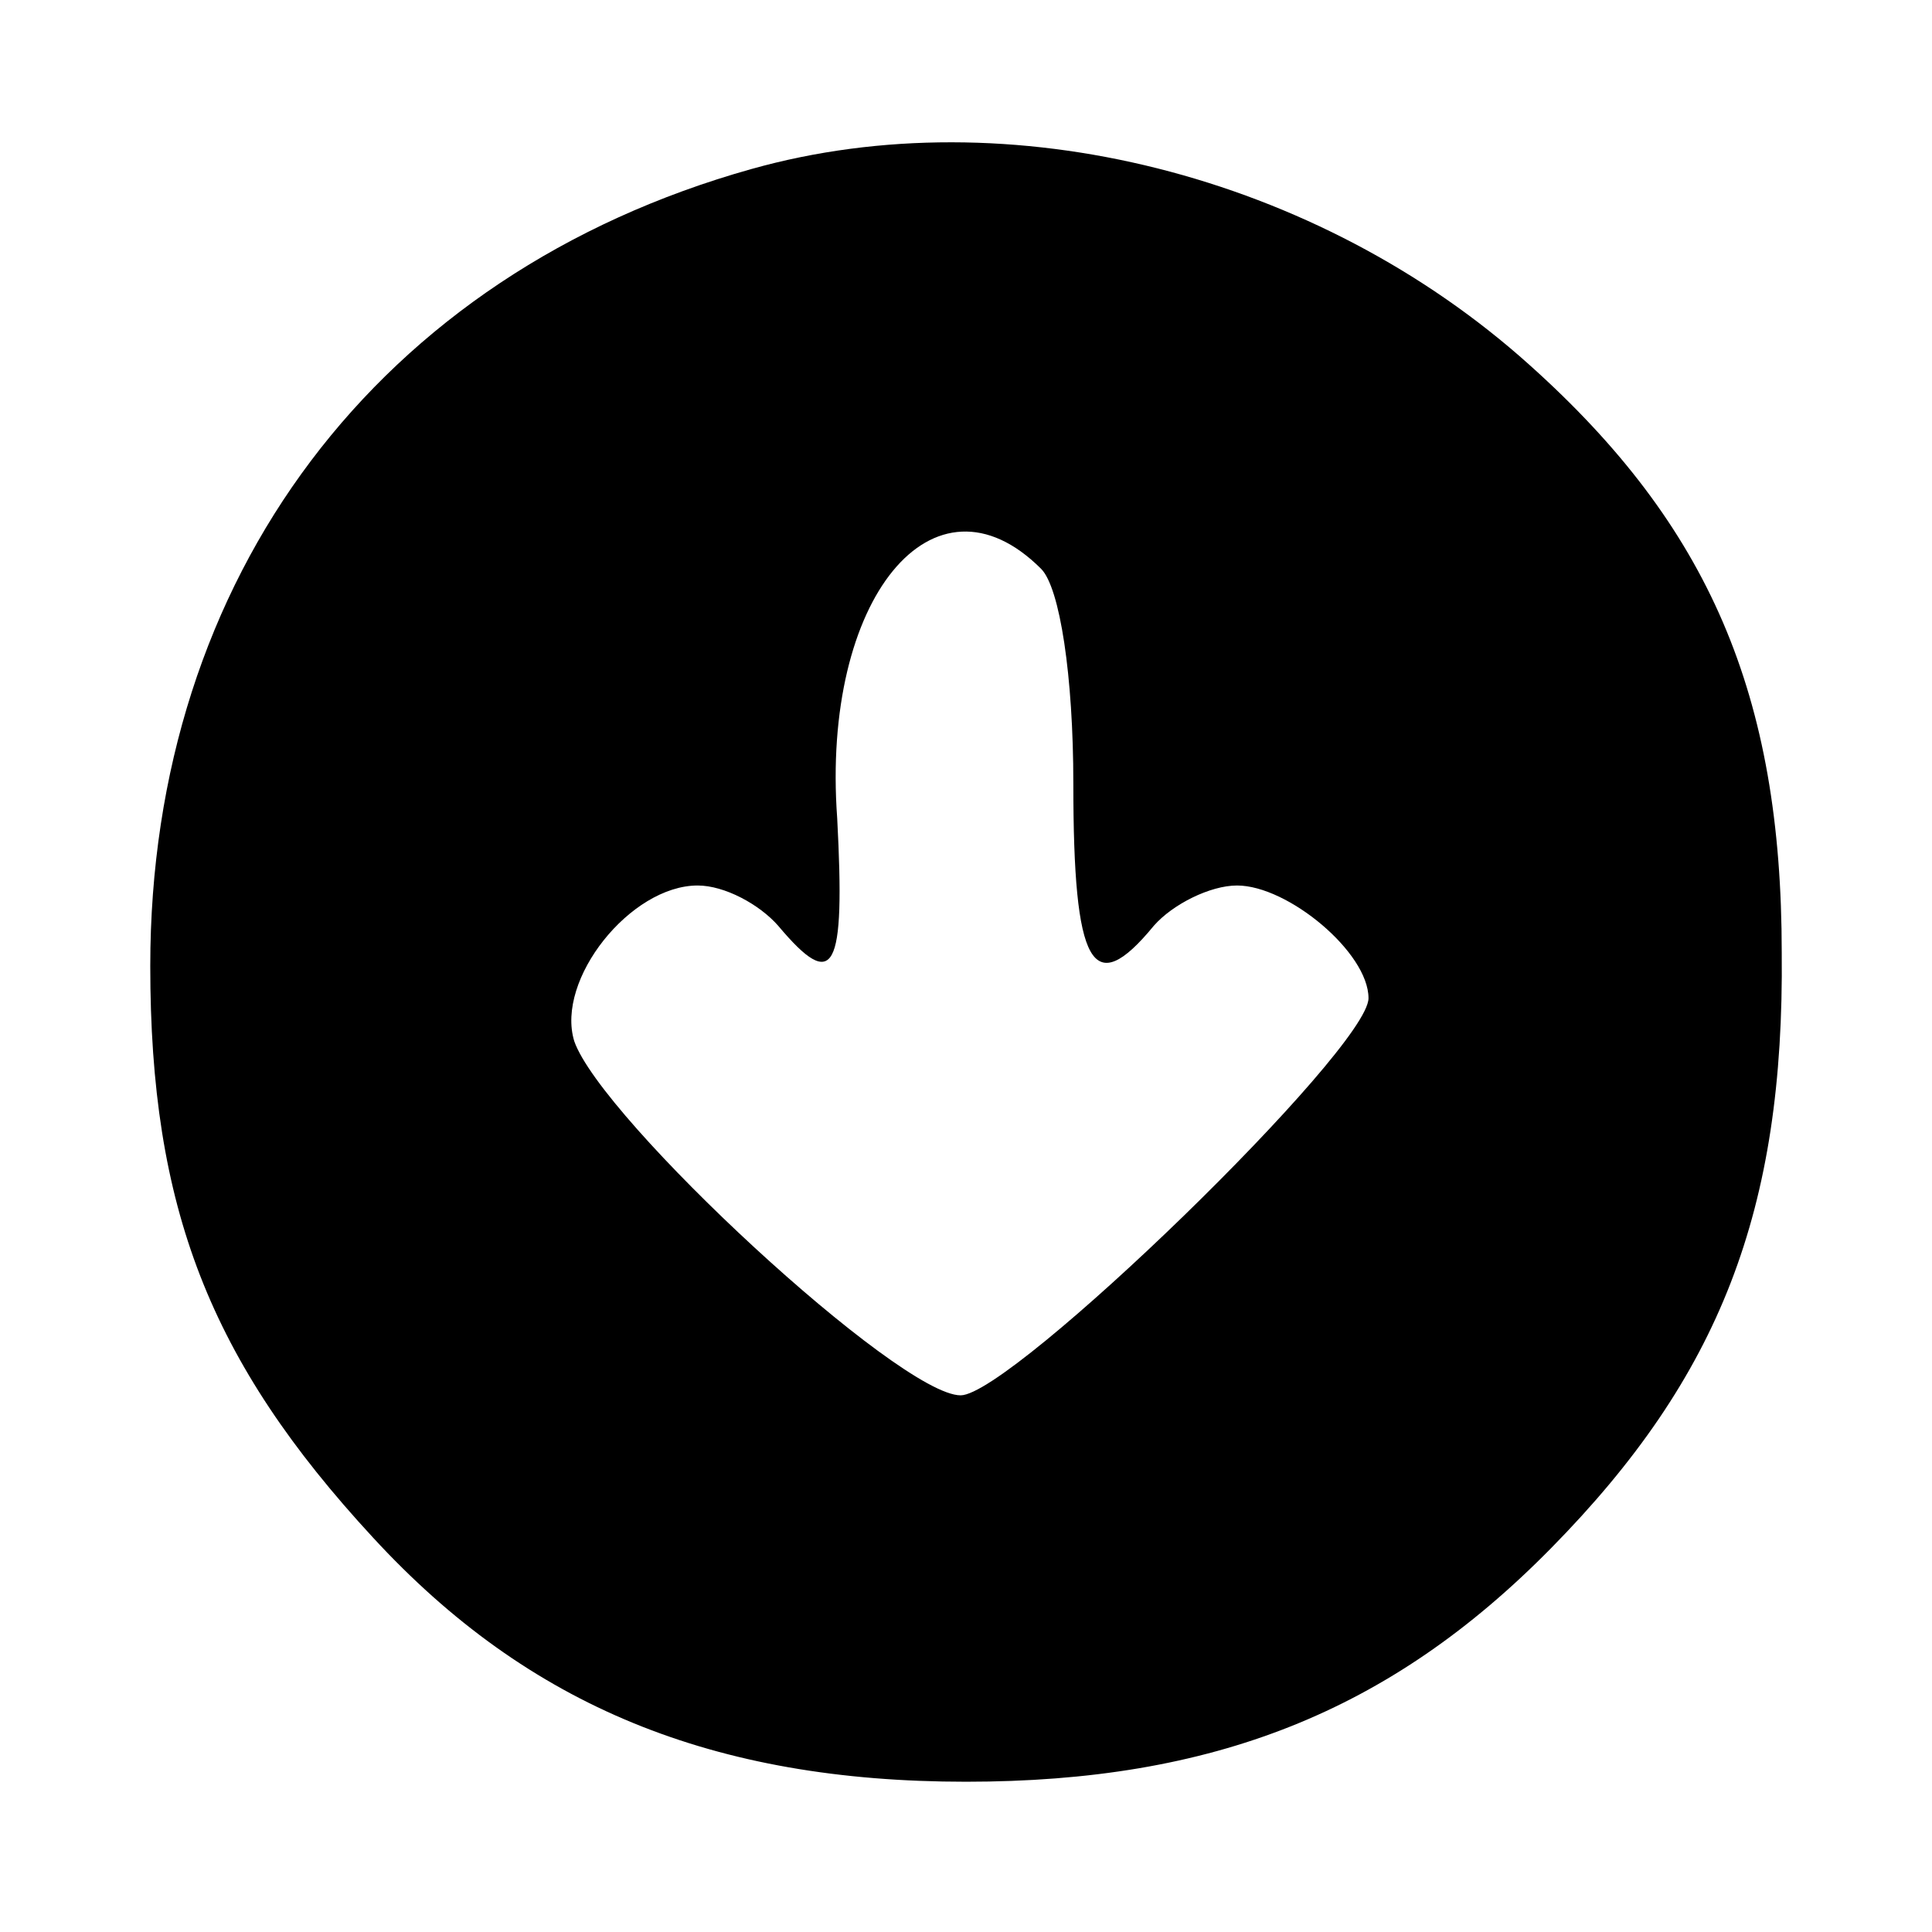
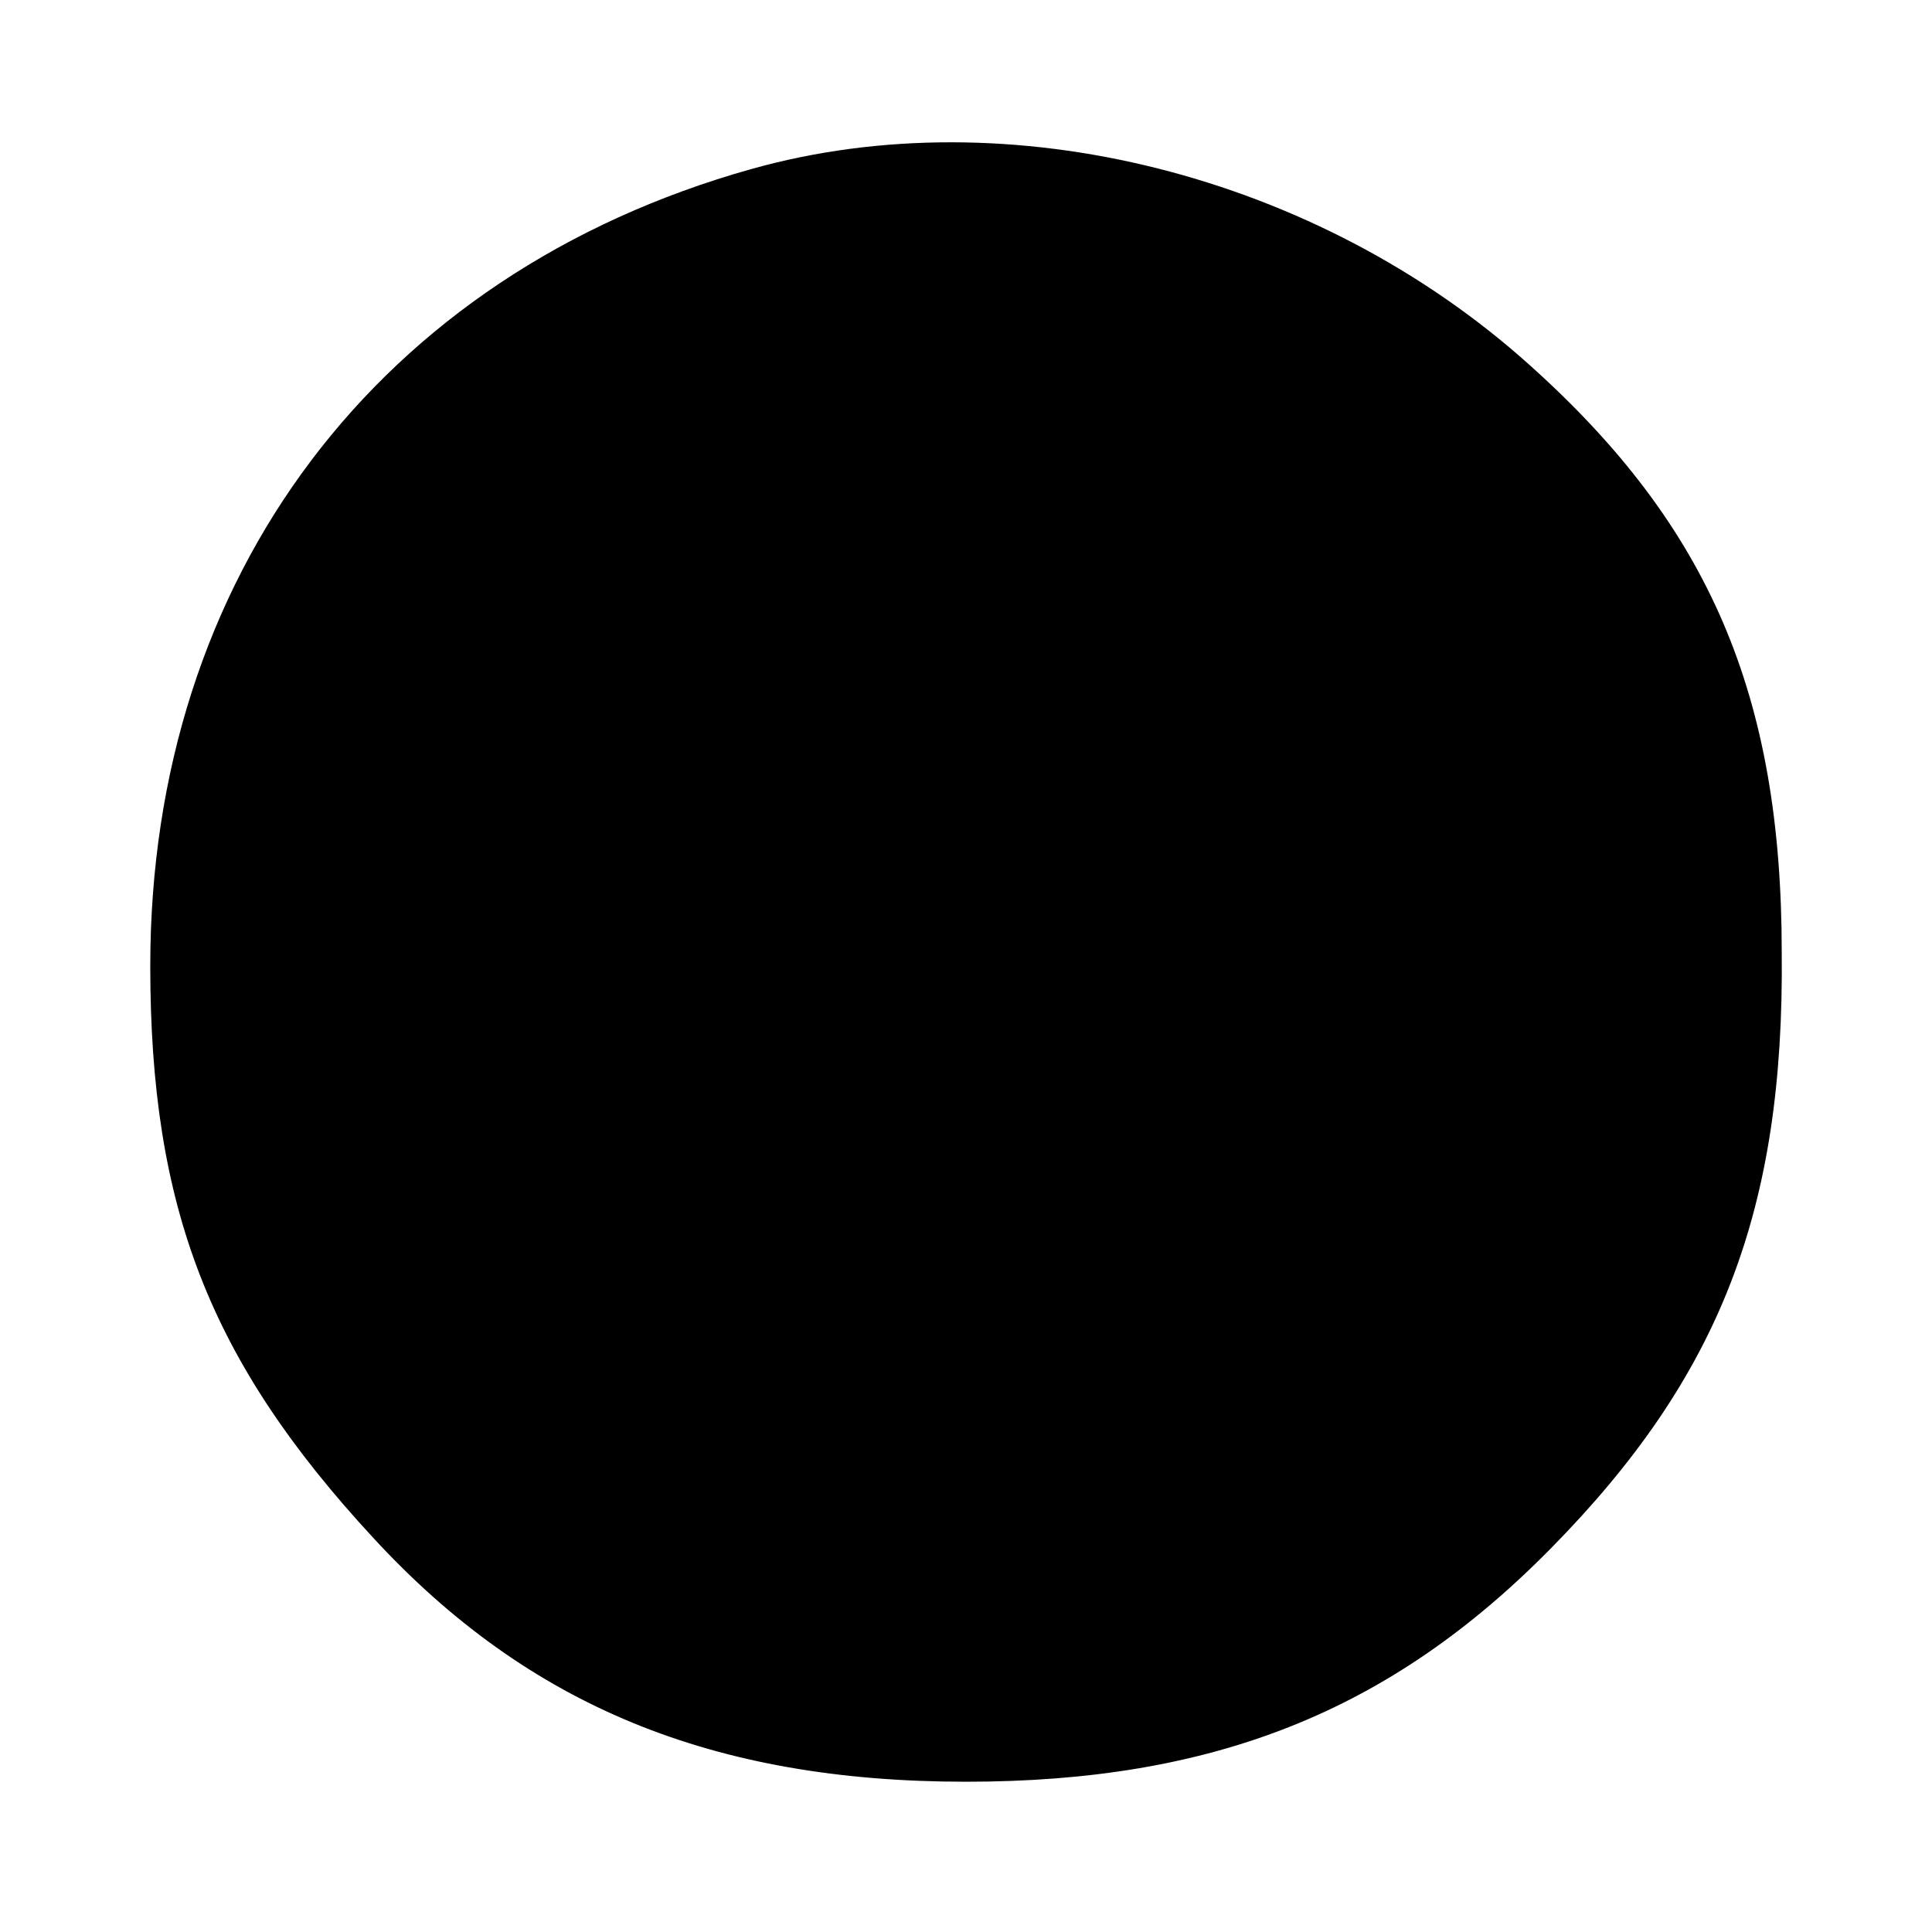
<svg xmlns="http://www.w3.org/2000/svg" version="1.0" width="72pt" height="72pt" viewBox="0 0 72 72" preserveAspectRatio="xMidYMid meet">
  <g transform="translate(0,72) scale(0.1,-0.1)" fill="#000000" stroke="none">
-     <path d="M280 657 c-139 -39 -224 -152 -224 -297 0 -90 22 -147 83 -213 58 -63 127 -91 221 -91 92 0 158 26 218 87 63 64 87 126 86 222 0 96 -27 159 -94 219 -79 71 -194 100 -290 73z m108 -149 c7 -7 12 -40 12 -80 0 -68 7 -81 30 -53 7 8 21 15 31 15 19 0 49 -25 49 -42 0 -19 -133 -148 -152 -148 -23 0 -134 103 -144 132 -7 23 21 58 46 58 10 0 23 -7 30 -15 21 -25 25 -17 22 40 -6 82 36 133 76 93z" />
+     <path d="M280 657 c-139 -39 -224 -152 -224 -297 0 -90 22 -147 83 -213 58 -63 127 -91 221 -91 92 0 158 26 218 87 63 64 87 126 86 222 0 96 -27 159 -94 219 -79 71 -194 100 -290 73z m108 -149 z" />
  </g>
</svg>